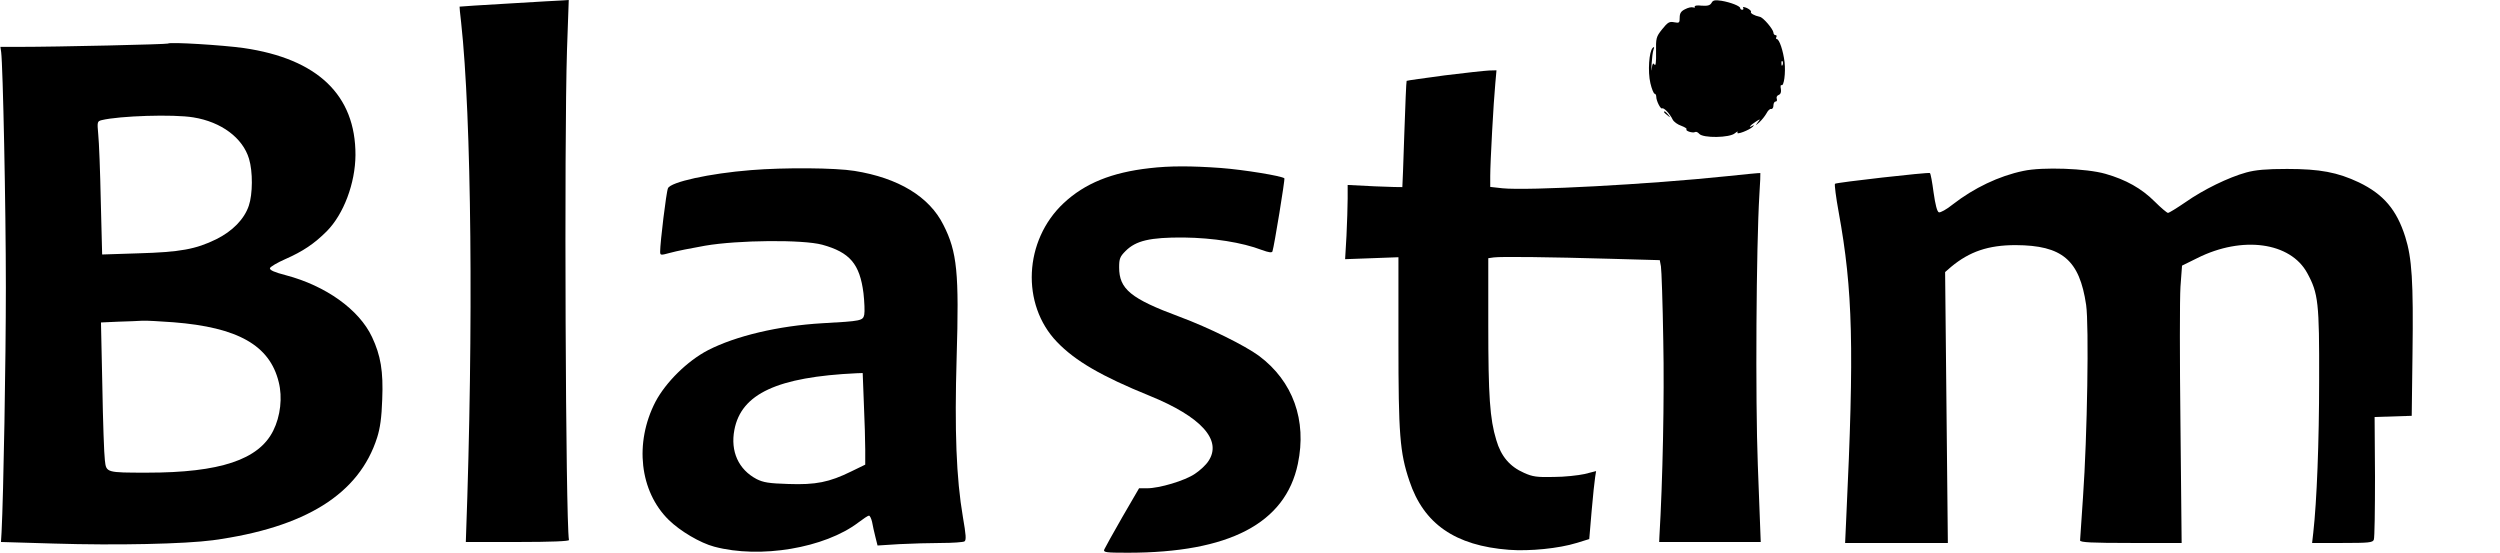
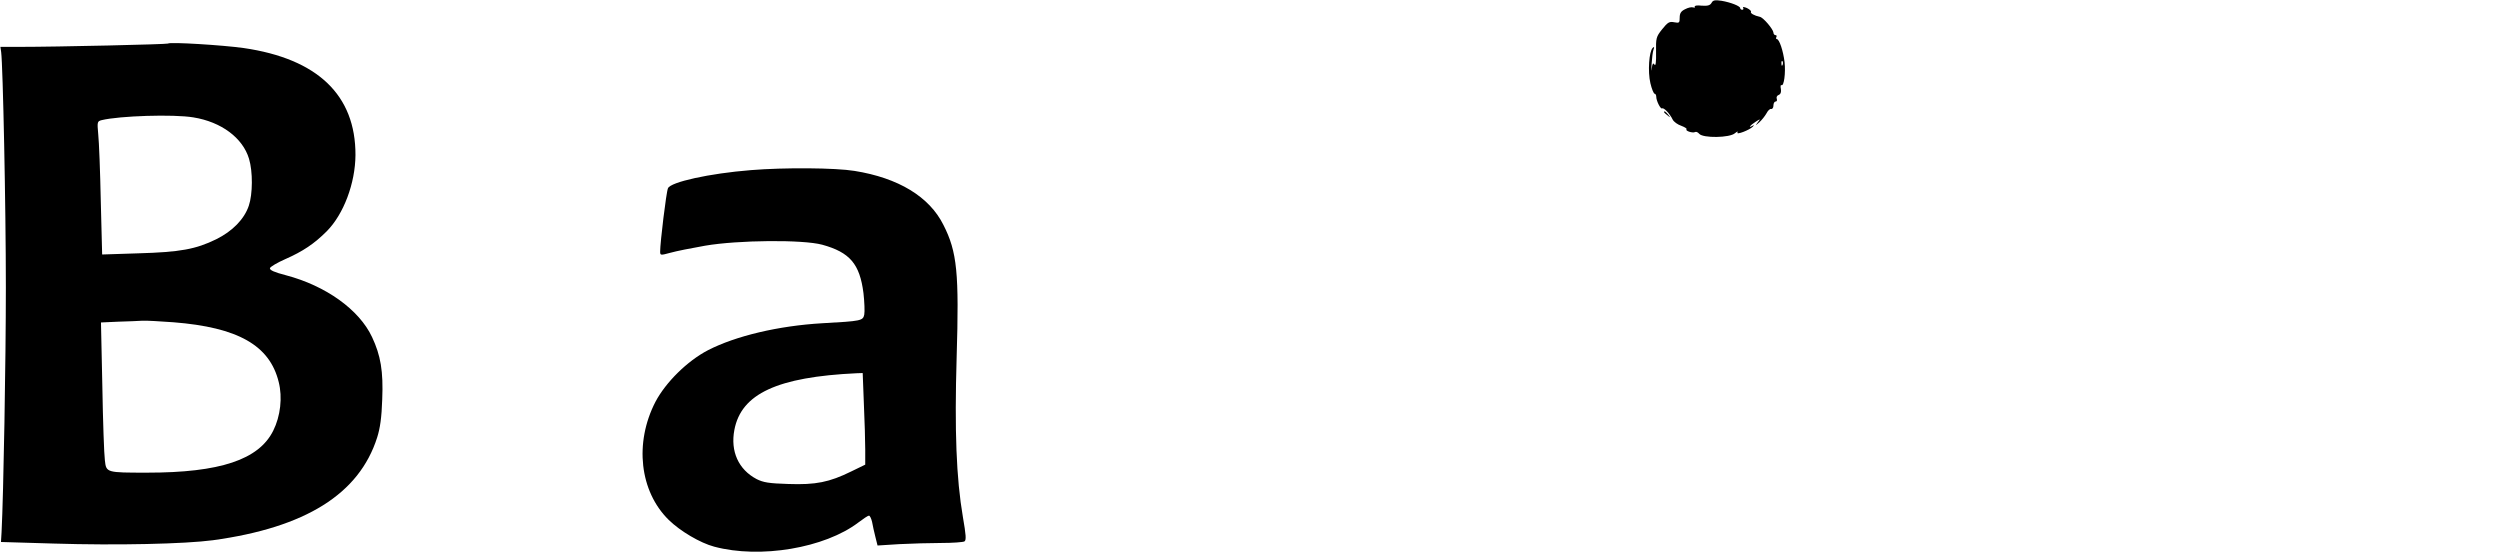
<svg xmlns="http://www.w3.org/2000/svg" version="1.0" width="1280pt" height="283pt" viewBox="0 0 1280 283" preserveAspectRatio="xMidYMid meet">
  <g transform="translate(0,283) scale(0.1,-0.1)" fill="#000000" stroke="none">
-     <path d="M2605 2812 c-137 -8 -251 -15 -252 -16 -1 0 3 -37 8 -81 53 -482 64 -1562 25 -2630 l-1 -30 265 0 c173 0 264 4 263 10 -17 105 -25 2037 -10 2508 l9 257 -29 -2 c-15 0 -140 -8 -278 -16z" />
    <path d="M8763 2815 c-8 -13 -20 -16 -51 -14 -22 3 -38 0 -35 -5 3 -5 0 -6 -8 -4 -8 3 -26 -1 -41 -9 -21 -10 -28 -21 -28 -43 0 -27 -2 -29 -28 -24 -25 5 -33 0 -62 -36 -31 -39 -32 -45 -31 -118 1 -51 -2 -72 -8 -63 -7 11 -11 6 -14 -20 -2 -19 -3 -9 -1 22 2 31 6 64 10 75 5 14 4 16 -4 9 -19 -18 -26 -122 -12 -181 7 -30 17 -54 22 -54 4 0 8 -7 8 -15 0 -21 22 -65 30 -60 9 5 39 -26 54 -57 6 -12 26 -26 44 -32 18 -7 30 -14 27 -18 -8 -8 32 -21 44 -14 5 3 14 -1 21 -9 19 -23 157 -21 183 3 11 9 17 11 13 4 -9 -15 62 12 79 30 7 8 6 9 -2 4 -25 -14 -13 2 15 20 26 17 27 17 12 -2 -14 -19 -14 -19 8 0 12 11 28 31 36 45 7 14 18 25 24 23 7 -1 12 7 12 18 0 11 5 20 11 20 6 0 9 6 6 14 -3 8 1 17 10 20 10 4 14 15 11 31 -3 13 -1 22 3 19 13 -7 22 63 16 118 -7 58 -27 118 -40 118 -4 0 -5 5 -2 10 3 6 1 10 -4 10 -6 0 -11 6 -11 13 -1 17 -52 78 -70 81 -28 6 -50 18 -45 26 2 4 -7 12 -21 19 -15 6 -23 7 -19 1 3 -5 1 -10 -4 -10 -6 0 -11 3 -11 8 0 11 -49 30 -96 38 -34 5 -44 3 -51 -11z m364 -317 c-3 -8 -6 -5 -6 6 -1 11 2 17 5 13 3 -3 4 -12 1 -19z" />
    <path d="M860 2607 c-5 -4 -563 -17 -762 -17 l-96 0 4 -27 c9 -70 24 -792 24 -1203 0 -378 -12 -1058 -22 -1255 l-3 -50 270 -8 c325 -10 672 -2 815 17 475 65 749 237 841 526 15 47 23 102 26 195 6 145 -8 225 -52 319 -66 141 -237 263 -442 317 -58 15 -83 26 -81 36 2 7 37 28 78 46 91 40 149 79 213 143 87 88 146 246 147 390 1 307 -194 493 -572 548 -106 15 -379 32 -388 23z m130 -378 c143 -23 253 -105 285 -212 20 -66 19 -181 -1 -240 -23 -69 -84 -131 -167 -172 -104 -51 -185 -66 -398 -72 l-186 -6 -7 274 c-3 151 -9 304 -13 341 -6 65 -5 67 18 73 91 22 367 31 469 14z m-102 -1049 c330 -26 493 -118 539 -306 20 -79 9 -175 -28 -249 -74 -149 -273 -215 -645 -215 -210 0 -210 0 -217 63 -4 29 -10 199 -13 379 l-7 327 89 4 c49 1 105 4 124 5 19 1 90 -3 158 -8z" />
-     <path d="M7396 2444 c-104 -14 -191 -26 -194 -28 -2 -2 -7 -125 -12 -273 -5 -147 -9 -269 -10 -271 0 -1 -63 1 -140 4 l-140 7 0 -70 c0 -38 -3 -124 -6 -190 l-7 -120 137 5 136 5 0 -434 c0 -473 7 -566 56 -711 73 -220 234 -332 510 -353 106 -8 256 7 346 35 l65 20 12 142 c7 79 15 157 18 174 l5 32 -59 -15 c-32 -7 -103 -15 -158 -15 -85 -2 -108 1 -152 21 -73 32 -118 85 -142 168 -33 108 -41 225 -41 589 l0 342 28 4 c36 5 286 2 599 -7 l251 -7 6 -32 c3 -17 9 -188 12 -381 6 -288 -3 -723 -20 -1005 l-1 -25 260 0 260 0 -1 25 c-1 14 -7 180 -14 370 -13 337 -8 1120 8 1383 4 60 6 110 5 111 -1 1 -78 -6 -170 -16 -400 -42 -1020 -75 -1150 -62 l-63 7 0 56 c0 69 17 381 26 474 l6 67 -38 -1 c-22 -1 -124 -12 -228 -25z" />
    <path d="M8520 2256 c0 -2 8 -10 18 -17 15 -13 16 -12 3 4 -13 16 -21 21 -21 13z" />
-     <path d="M5886 1969 c-195 -22 -332 -78 -440 -179 -204 -191 -219 -519 -34 -711 93 -97 229 -176 473 -275 266 -108 374 -228 302 -335 -12 -19 -43 -48 -69 -65 -51 -35 -182 -74 -245 -74 l-41 0 -86 -148 c-47 -82 -88 -156 -92 -165 -6 -15 6 -17 120 -17 519 0 807 150 871 455 47 223 -25 423 -199 553 -72 53 -258 145 -406 200 -251 93 -310 142 -310 253 0 44 4 55 33 84 53 53 125 70 297 69 152 -2 299 -25 401 -64 36 -13 51 -15 54 -7 9 27 65 370 61 374 -12 12 -207 44 -326 53 -152 11 -262 11 -364 -1z" />
    <path d="M3845 1959 c-213 -17 -412 -61 -425 -93 -9 -20 -40 -279 -40 -323 0 -21 1 -21 53 -7 28 8 108 24 177 36 169 29 500 32 600 5 141 -39 192 -98 211 -248 5 -45 7 -94 4 -110 -7 -31 -14 -33 -215 -44 -224 -13 -443 -65 -585 -138 -106 -55 -216 -164 -269 -264 -109 -211 -81 -459 68 -605 58 -57 161 -118 233 -137 235 -63 566 -7 738 124 25 19 49 35 54 35 5 0 12 -15 16 -32 3 -18 11 -53 17 -77 l11 -44 111 7 c61 3 158 6 216 6 58 0 111 4 118 8 10 7 8 32 -8 125 -34 199 -43 443 -32 817 13 432 3 540 -68 679 -72 144 -230 240 -455 276 -98 16 -359 18 -530 4z m578 -1196 c4 -87 7 -193 7 -235 l0 -77 -72 -35 c-112 -55 -181 -69 -322 -64 -100 3 -128 8 -162 25 -93 49 -135 142 -114 252 35 185 220 271 626 290 l31 1 6 -157z" />
-     <path d="M10360 1955 c-126 -26 -254 -88 -361 -171 -32 -26 -65 -44 -72 -41 -9 3 -18 38 -27 101 -7 53 -15 98 -19 100 -9 5 -479 -48 -486 -55 -3 -4 5 -69 19 -145 73 -400 80 -699 39 -1562 l-6 -132 263 0 263 0 -7 694 -7 693 31 27 c94 78 190 111 330 111 239 -1 327 -76 361 -306 15 -104 6 -671 -16 -984 -8 -116 -15 -216 -15 -222 0 -10 59 -13 260 -13 l260 0 -6 603 c-4 331 -4 650 0 709 l8 108 79 39 c230 115 476 81 562 -77 57 -104 62 -153 61 -547 0 -318 -12 -623 -30 -782 l-6 -53 155 0 c136 0 156 2 161 17 4 9 6 154 6 322 l-2 306 95 3 95 3 4 317 c5 372 -3 491 -37 599 -44 139 -111 218 -237 279 -110 52 -200 69 -368 69 -108 0 -161 -5 -209 -18 -91 -25 -220 -88 -311 -152 -44 -30 -84 -55 -90 -55 -5 0 -36 26 -68 58 -67 67 -147 112 -252 142 -97 28 -323 36 -420 15z" />
  </g>
</svg>